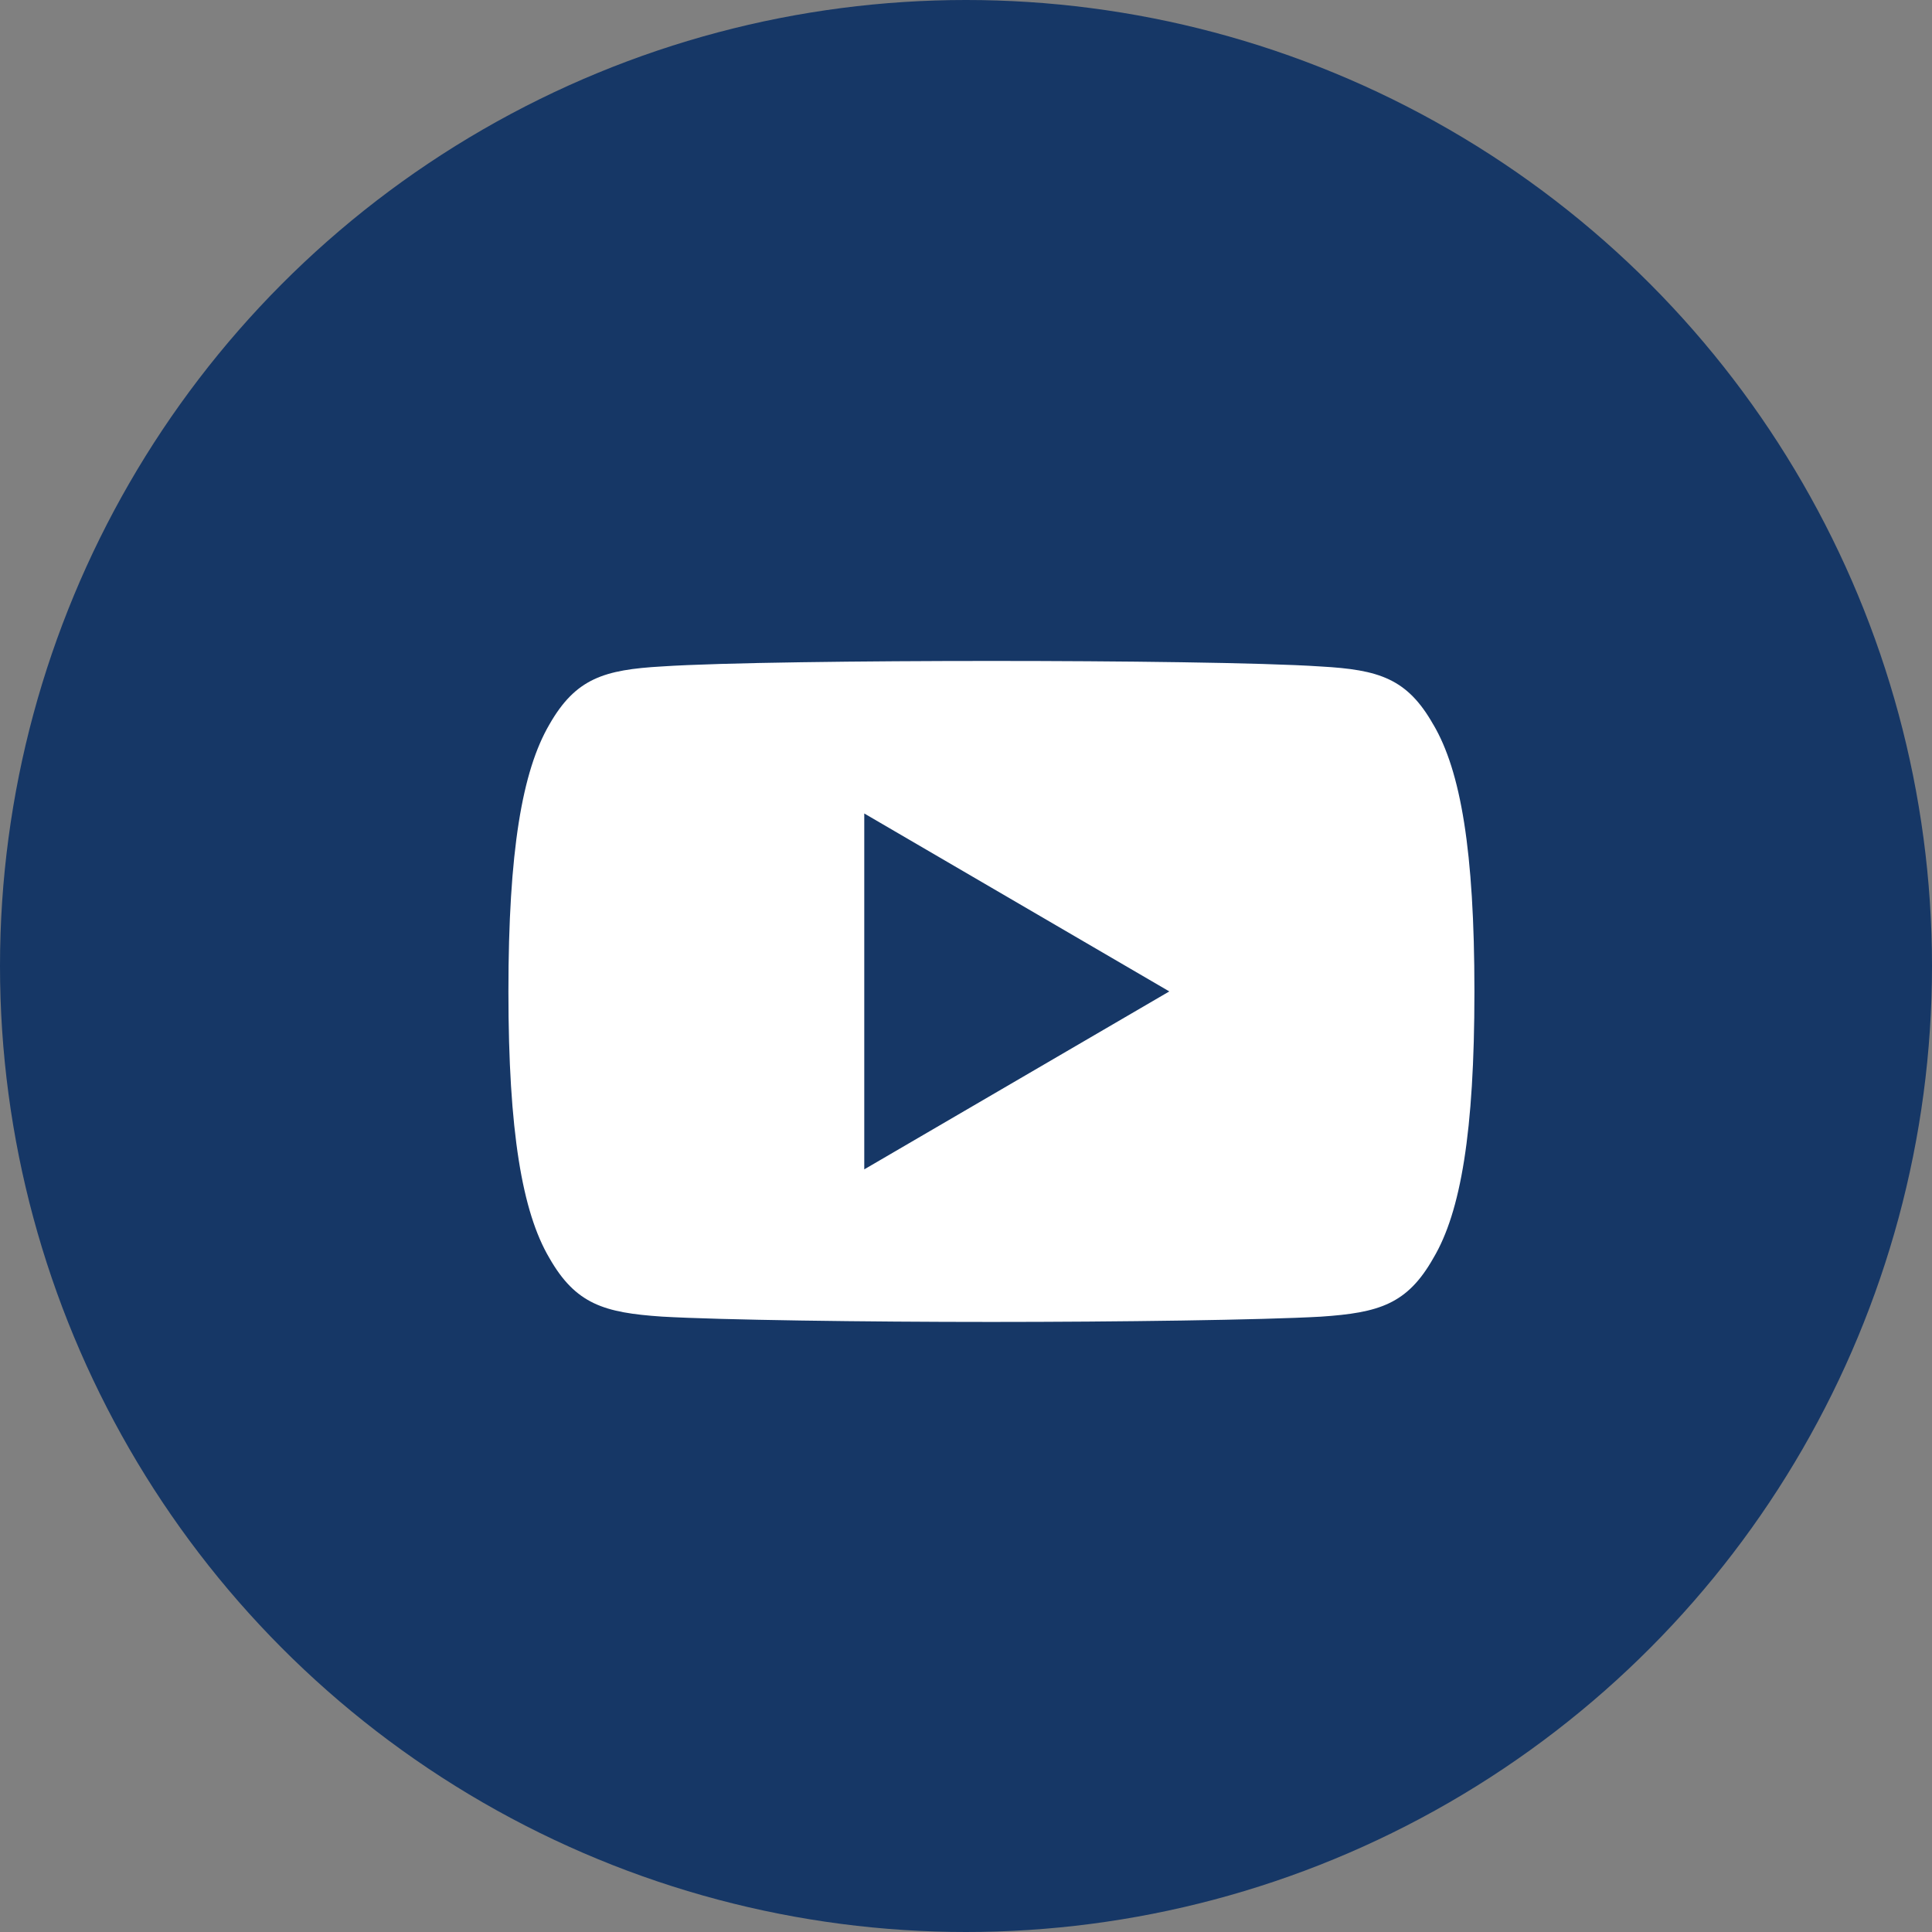
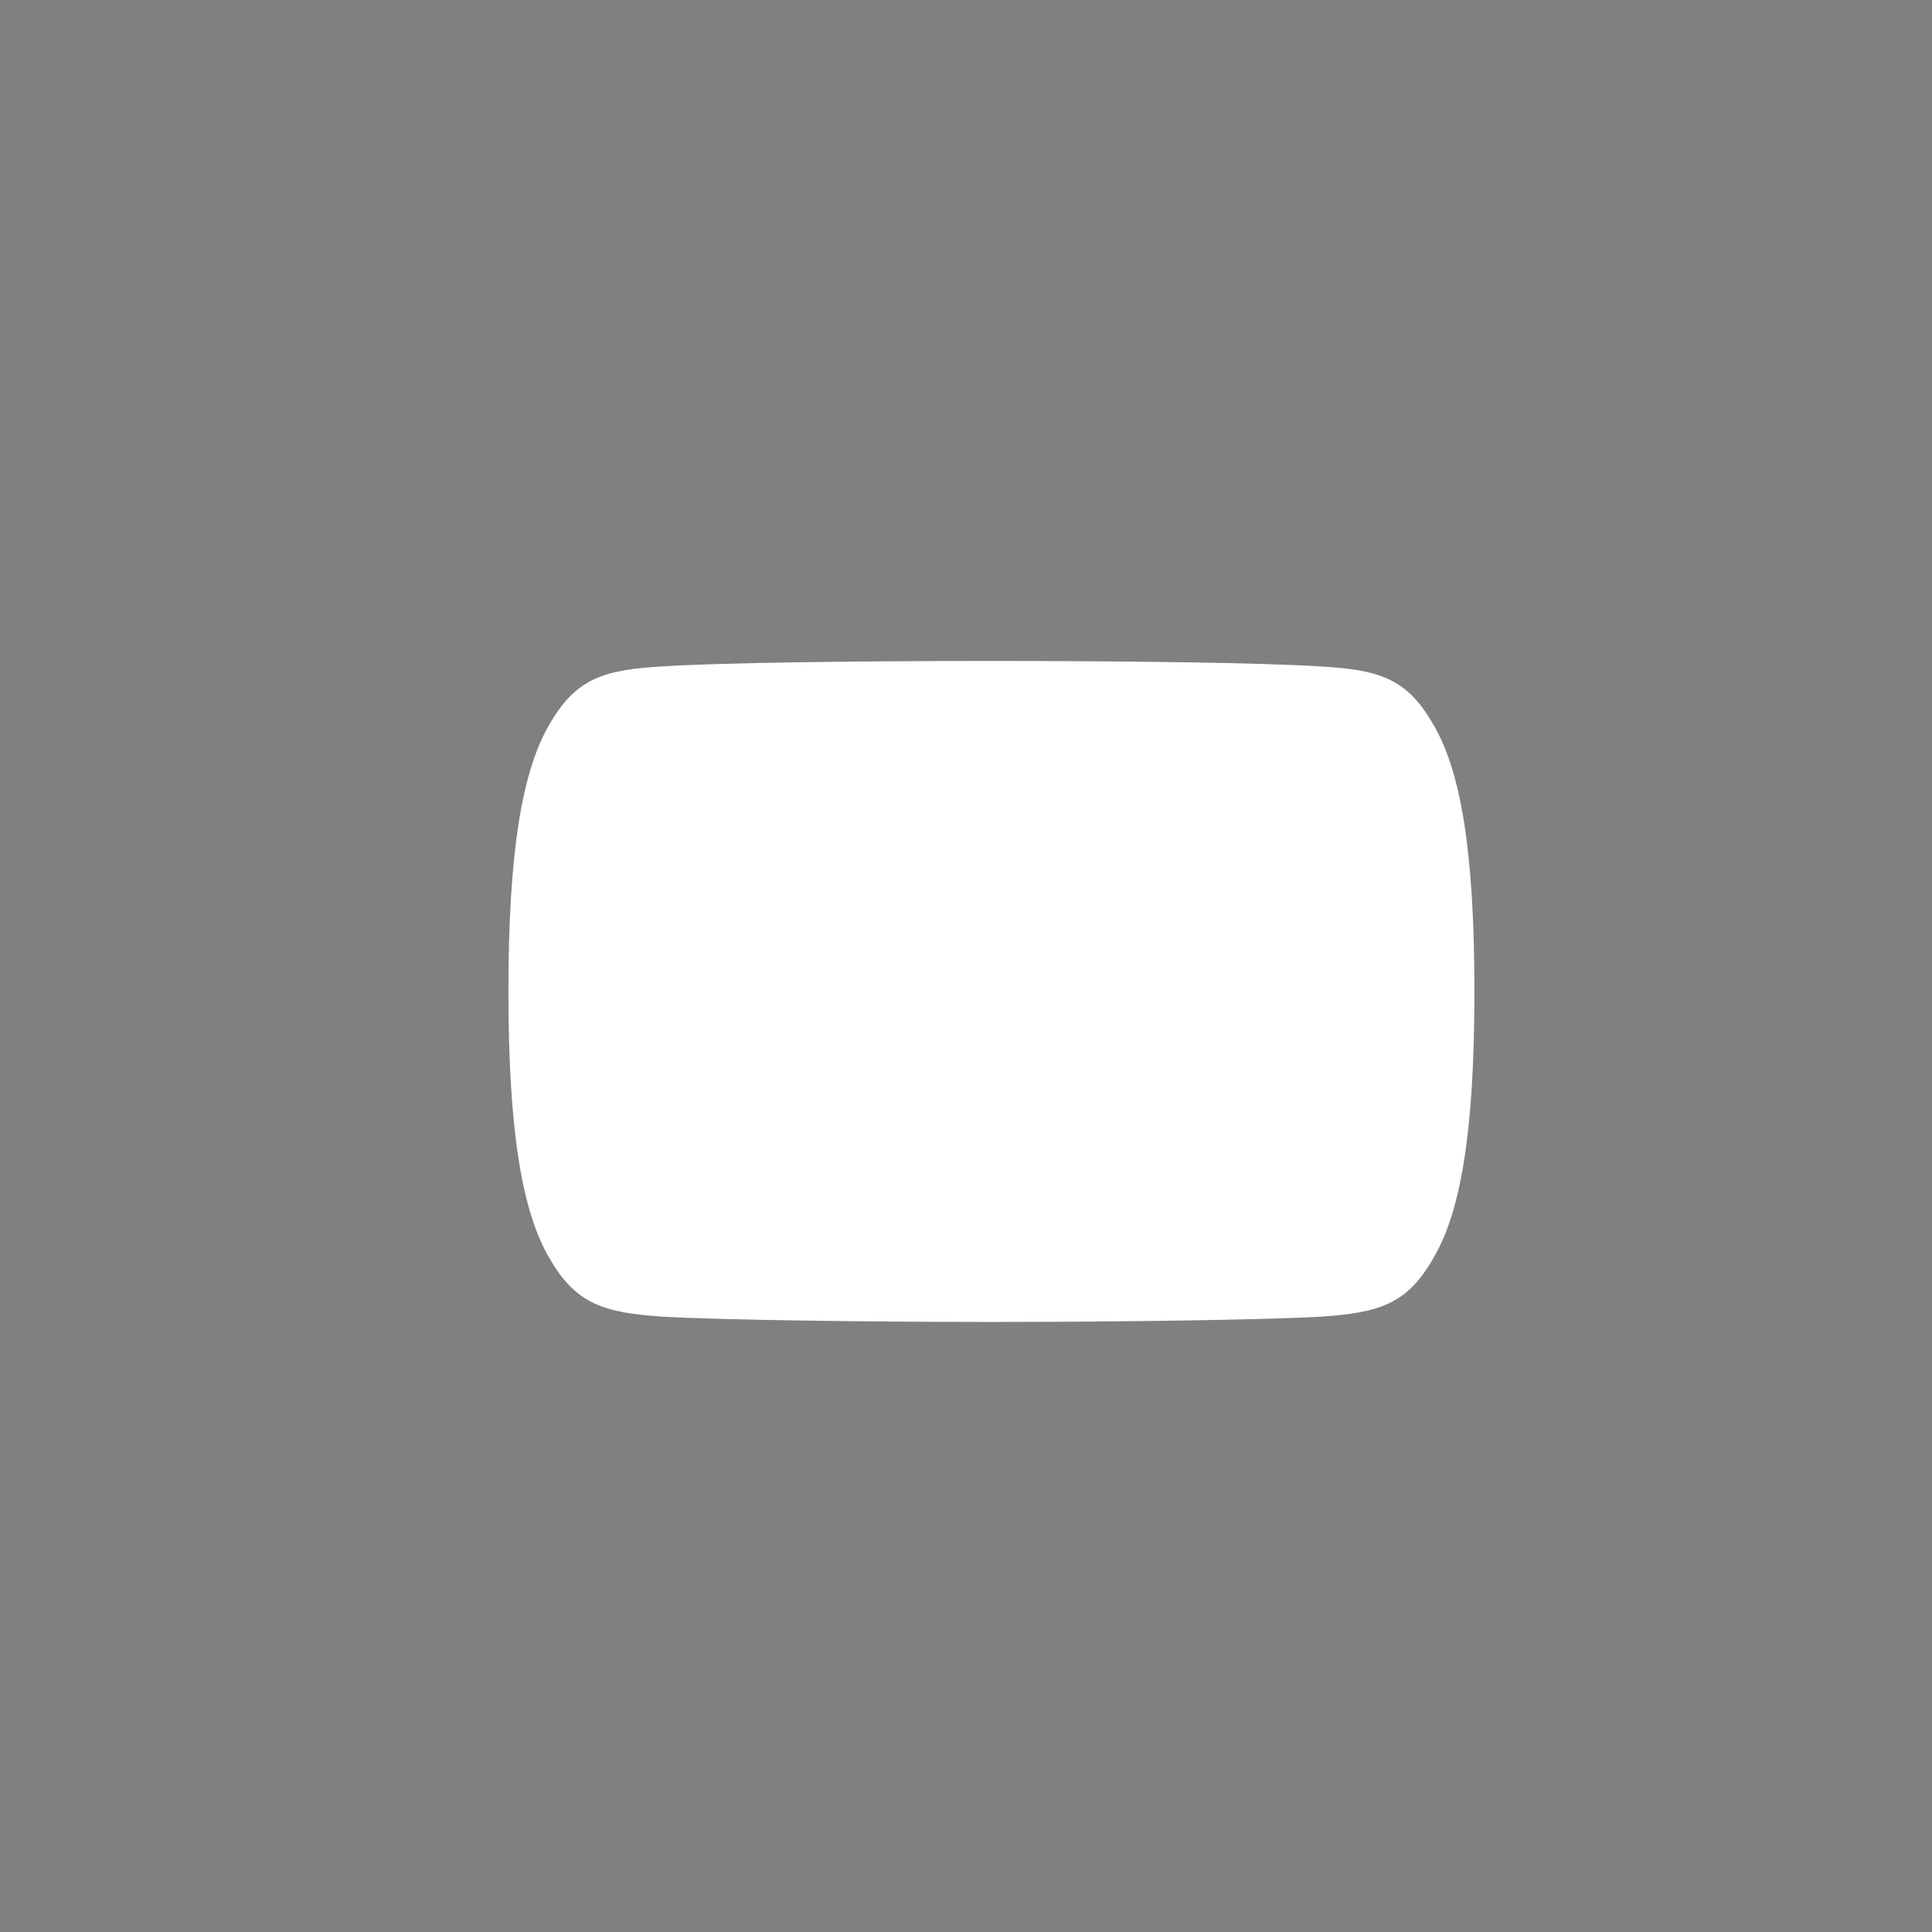
<svg xmlns="http://www.w3.org/2000/svg" height="38" viewBox="0 0 38 38" width="38">
  <rect x="0" y="0" width="38" height="38" fill="#808080" stroke="none" />
  <g fill="none" fill-rule="evenodd">
-     <circle cx="19" cy="19" fill="#163766" r="19" />
-     <path d="m18.192 1.253c-.515-.912-1.075-1.08-2.213-1.144-1.138-.077-3.998-.109-6.477-.109-2.483 0-5.345.032-6.481.108-1.136.065-1.697.232-2.217 1.145-.531.911-.804 2.481-.804 5.244v.004.004.002c0 2.751.273 4.333.804 5.234.52.912 1.079 1.078 2.216 1.155 1.138.066 3.999.105 6.483.105 2.478 0 5.339-.039 6.478-.104 1.139-.077 1.698-.242 2.213-1.155.536-.902.806-2.483.806-5.234 0 0 0-.004 0-.006 0 0 0-.002 0-.004 0-2.764-.271-4.334-.807-5.245zm-11.193 8.747v-7l6 3.5z" fill="#fff" fill-rule="nonzero" transform="translate(10 13)" />
+     <path d="m18.192 1.253c-.515-.912-1.075-1.08-2.213-1.144-1.138-.077-3.998-.109-6.477-.109-2.483 0-5.345.032-6.481.108-1.136.065-1.697.232-2.217 1.145-.531.911-.804 2.481-.804 5.244v.004.004.002c0 2.751.273 4.333.804 5.234.52.912 1.079 1.078 2.216 1.155 1.138.066 3.999.105 6.483.105 2.478 0 5.339-.039 6.478-.104 1.139-.077 1.698-.242 2.213-1.155.536-.902.806-2.483.806-5.234 0 0 0-.004 0-.006 0 0 0-.002 0-.004 0-2.764-.271-4.334-.807-5.245zm-11.193 8.747l6 3.5z" fill="#fff" fill-rule="nonzero" transform="translate(10 13)" />
  </g>
</svg>